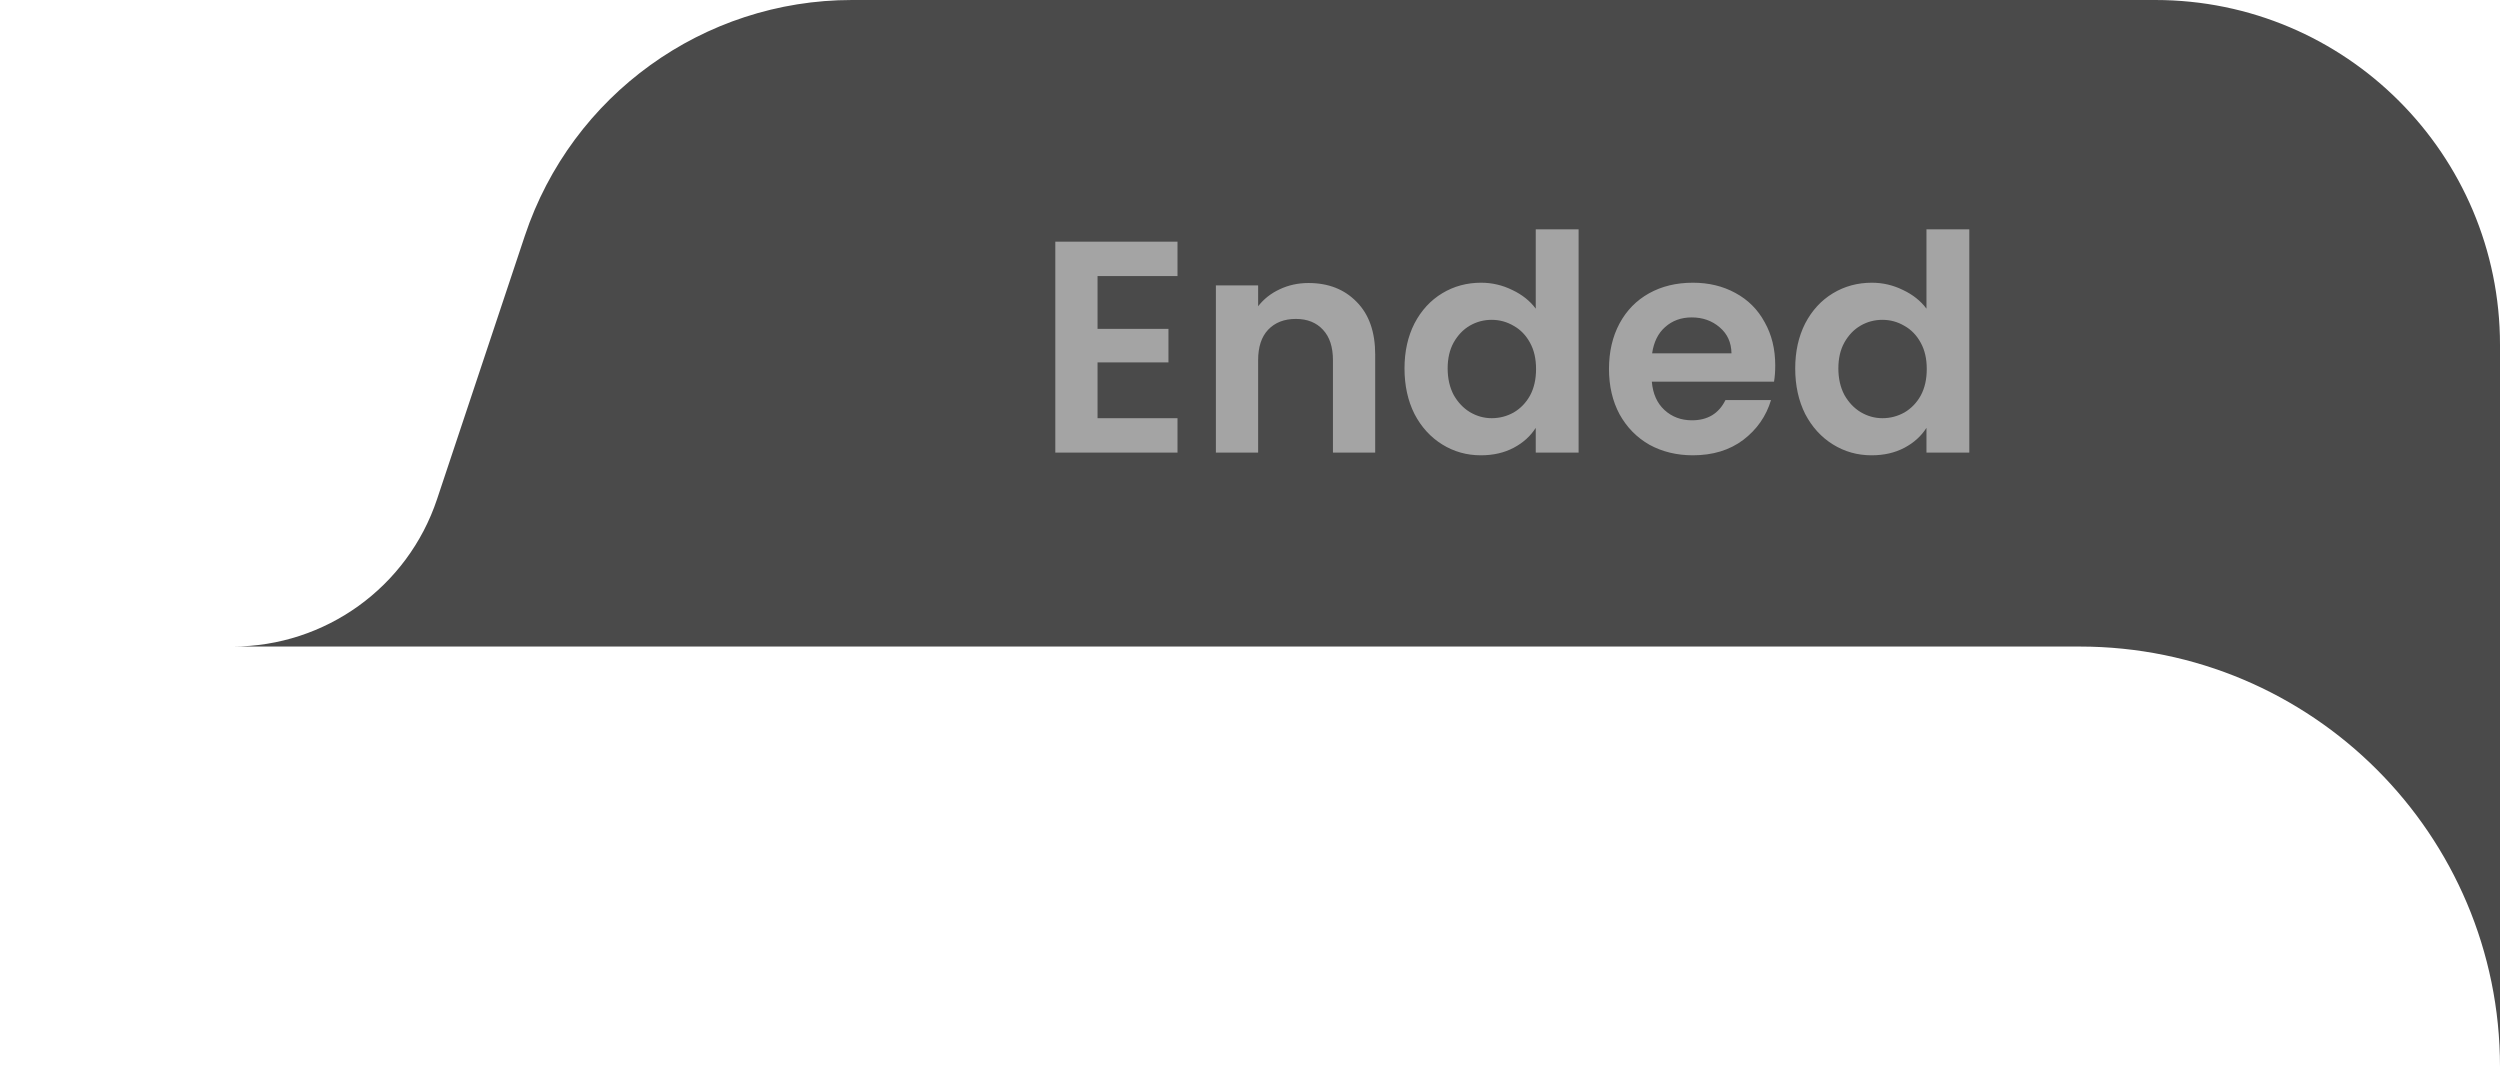
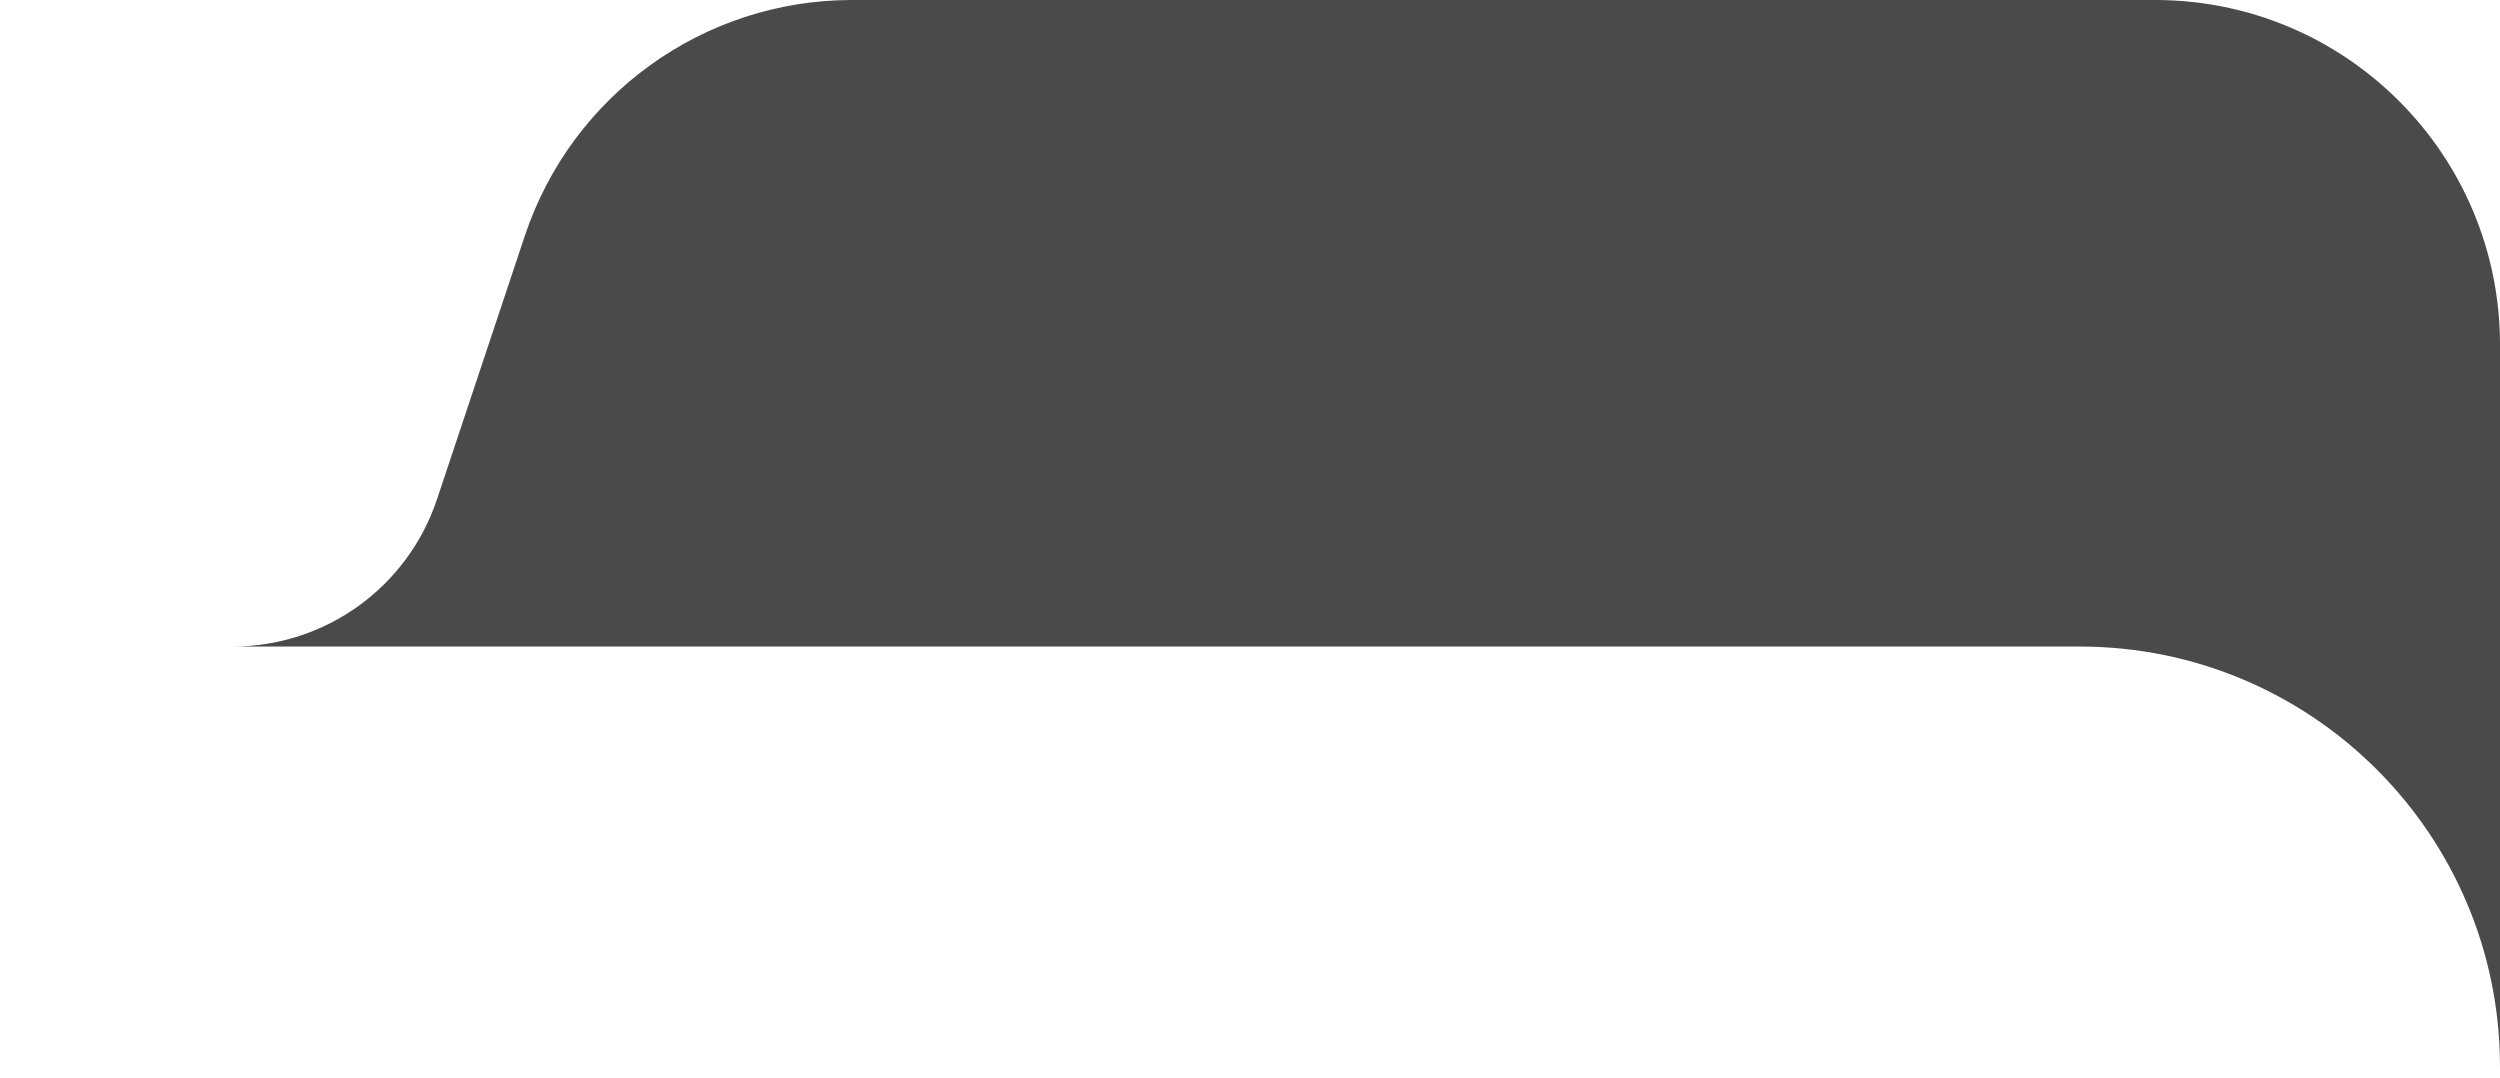
<svg xmlns="http://www.w3.org/2000/svg" width="116" height="50" viewBox="0 0 116 50" fill="none">
  <path d="M116 49.5C116 38.73 107.27 30 96.5 30H0H10.792C15.097 30 18.918 27.246 20.279 23.162L24.353 10.94C26.531 4.407 32.645 0 39.532 0H100C108.837 0 116 7.163 116 16V49.5Z" fill="#4A4A4A" />
-   <path d="M50.926 12.81V15.26H54.216V16.814H50.926V19.404H54.636V21H48.966V11.214H54.636V12.81H50.926ZM60.715 13.132C61.639 13.132 62.386 13.426 62.955 14.014C63.525 14.593 63.809 15.405 63.809 16.45V21H61.849V16.716C61.849 16.1 61.695 15.629 61.387 15.302C61.079 14.966 60.659 14.798 60.127 14.798C59.586 14.798 59.157 14.966 58.839 15.302C58.531 15.629 58.377 16.1 58.377 16.716V21H56.417V13.244H58.377V14.21C58.639 13.874 58.97 13.613 59.371 13.426C59.782 13.23 60.23 13.132 60.715 13.132ZM65.169 17.094C65.169 16.31 65.323 15.615 65.631 15.008C65.948 14.401 66.378 13.935 66.919 13.608C67.46 13.281 68.062 13.118 68.725 13.118C69.229 13.118 69.71 13.23 70.167 13.454C70.624 13.669 70.988 13.958 71.259 14.322V10.64H73.247V21H71.259V19.852C71.016 20.235 70.676 20.543 70.237 20.776C69.798 21.009 69.29 21.126 68.711 21.126C68.058 21.126 67.46 20.958 66.919 20.622C66.378 20.286 65.948 19.815 65.631 19.208C65.323 18.592 65.169 17.887 65.169 17.094ZM71.273 17.122C71.273 16.646 71.18 16.24 70.993 15.904C70.806 15.559 70.554 15.297 70.237 15.12C69.92 14.933 69.579 14.84 69.215 14.84C68.851 14.84 68.515 14.929 68.207 15.106C67.899 15.283 67.647 15.545 67.451 15.89C67.264 16.226 67.171 16.627 67.171 17.094C67.171 17.561 67.264 17.971 67.451 18.326C67.647 18.671 67.899 18.937 68.207 19.124C68.524 19.311 68.86 19.404 69.215 19.404C69.579 19.404 69.92 19.315 70.237 19.138C70.554 18.951 70.806 18.69 70.993 18.354C71.18 18.009 71.273 17.598 71.273 17.122ZM82.371 16.954C82.371 17.234 82.353 17.486 82.315 17.71H76.645C76.692 18.27 76.888 18.709 77.233 19.026C77.579 19.343 78.003 19.502 78.507 19.502C79.235 19.502 79.753 19.189 80.061 18.564H82.175C81.951 19.311 81.522 19.927 80.887 20.412C80.253 20.888 79.473 21.126 78.549 21.126C77.803 21.126 77.131 20.963 76.533 20.636C75.945 20.3 75.483 19.829 75.147 19.222C74.821 18.615 74.657 17.915 74.657 17.122C74.657 16.319 74.821 15.615 75.147 15.008C75.474 14.401 75.931 13.935 76.519 13.608C77.107 13.281 77.784 13.118 78.549 13.118C79.287 13.118 79.945 13.277 80.523 13.594C81.111 13.911 81.564 14.364 81.881 14.952C82.208 15.531 82.371 16.198 82.371 16.954ZM80.341 16.394C80.332 15.89 80.15 15.489 79.795 15.19C79.441 14.882 79.007 14.728 78.493 14.728C78.008 14.728 77.597 14.877 77.261 15.176C76.935 15.465 76.734 15.871 76.659 16.394H80.341ZM83.298 17.094C83.298 16.31 83.452 15.615 83.76 15.008C84.077 14.401 84.507 13.935 85.048 13.608C85.589 13.281 86.191 13.118 86.854 13.118C87.358 13.118 87.839 13.23 88.296 13.454C88.753 13.669 89.117 13.958 89.388 14.322V10.64H91.376V21H89.388V19.852C89.145 20.235 88.805 20.543 88.366 20.776C87.927 21.009 87.419 21.126 86.84 21.126C86.187 21.126 85.589 20.958 85.048 20.622C84.507 20.286 84.077 19.815 83.76 19.208C83.452 18.592 83.298 17.887 83.298 17.094ZM89.402 17.122C89.402 16.646 89.309 16.24 89.122 15.904C88.935 15.559 88.683 15.297 88.366 15.12C88.049 14.933 87.708 14.84 87.344 14.84C86.98 14.84 86.644 14.929 86.336 15.106C86.028 15.283 85.776 15.545 85.58 15.89C85.393 16.226 85.3 16.627 85.3 17.094C85.3 17.561 85.393 17.971 85.58 18.326C85.776 18.671 86.028 18.937 86.336 19.124C86.653 19.311 86.989 19.404 87.344 19.404C87.708 19.404 88.049 19.315 88.366 19.138C88.683 18.951 88.935 18.69 89.122 18.354C89.309 18.009 89.402 17.598 89.402 17.122Z" fill="#A4A4A4" />
</svg>